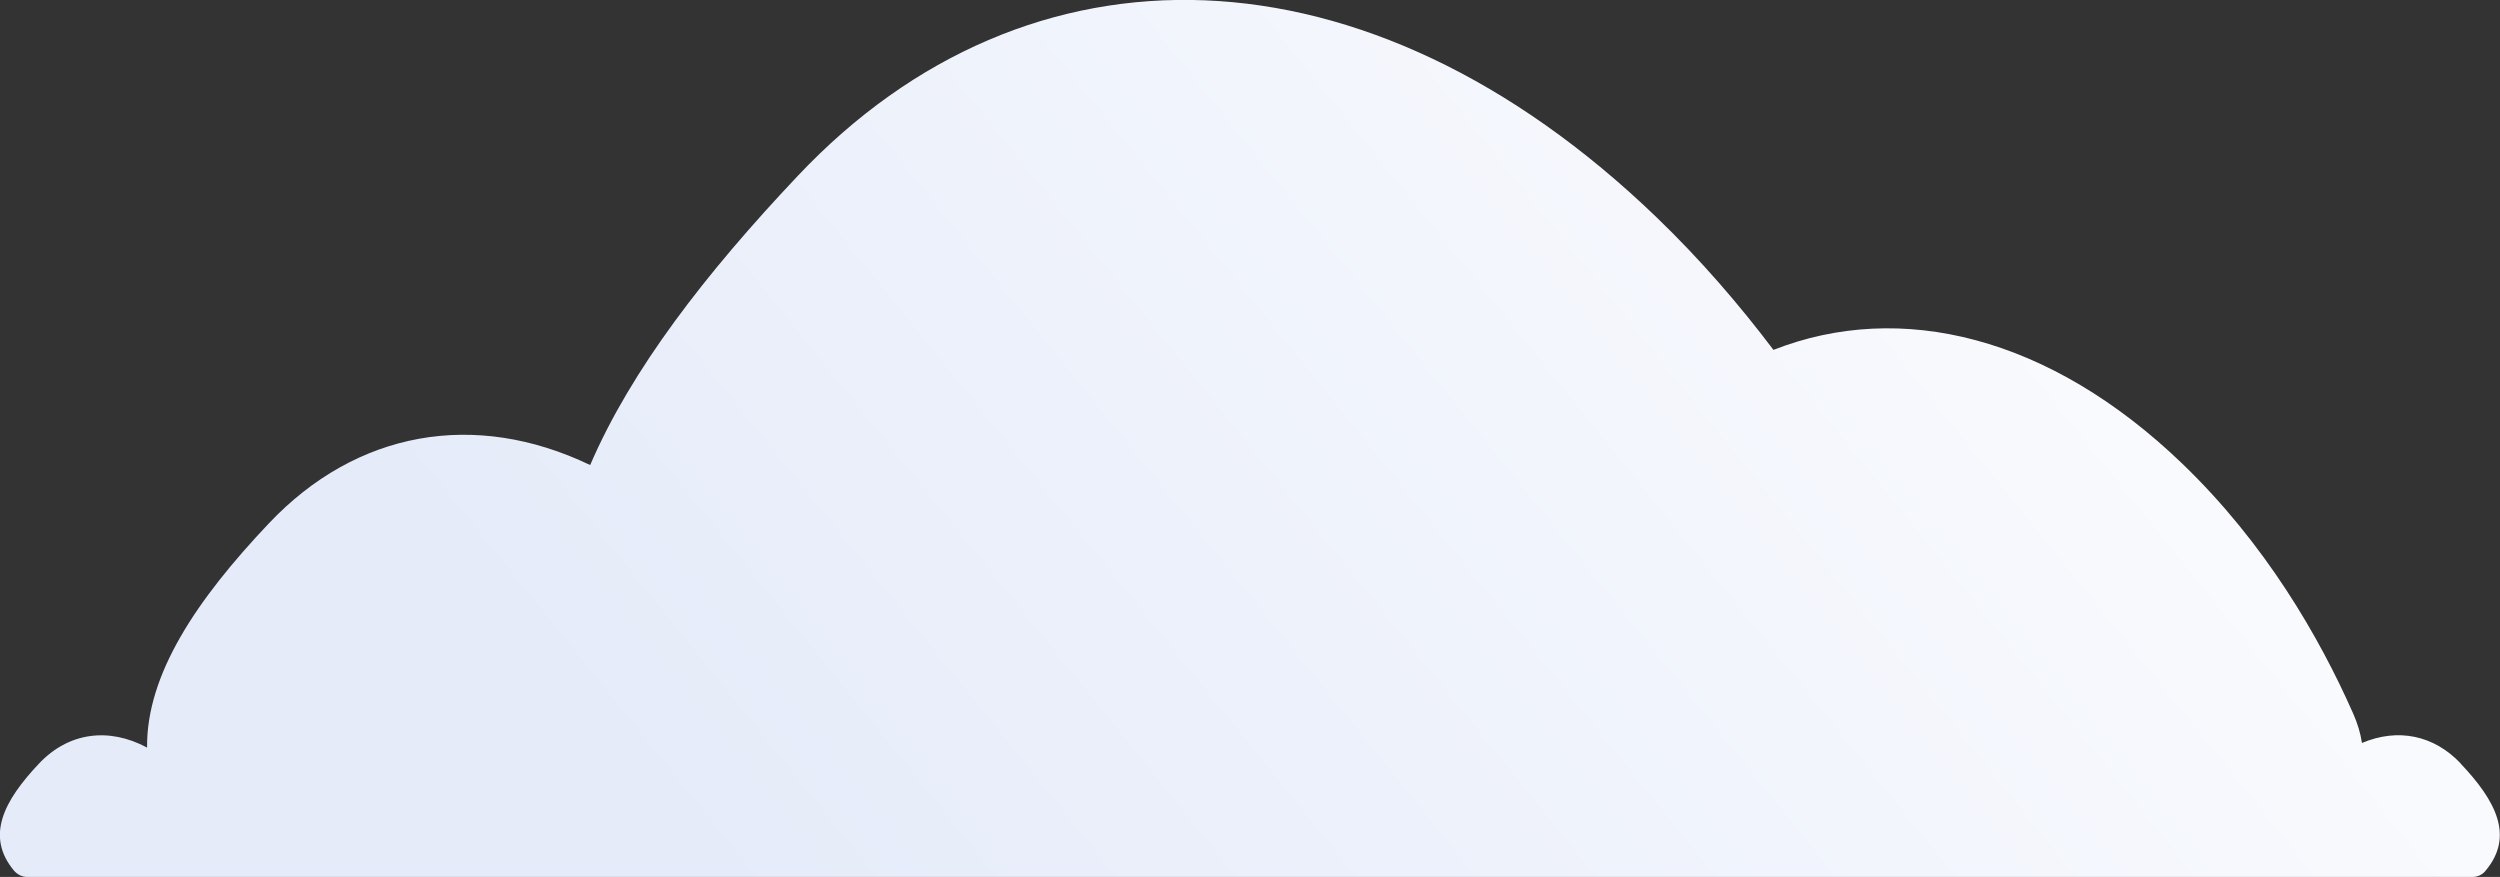
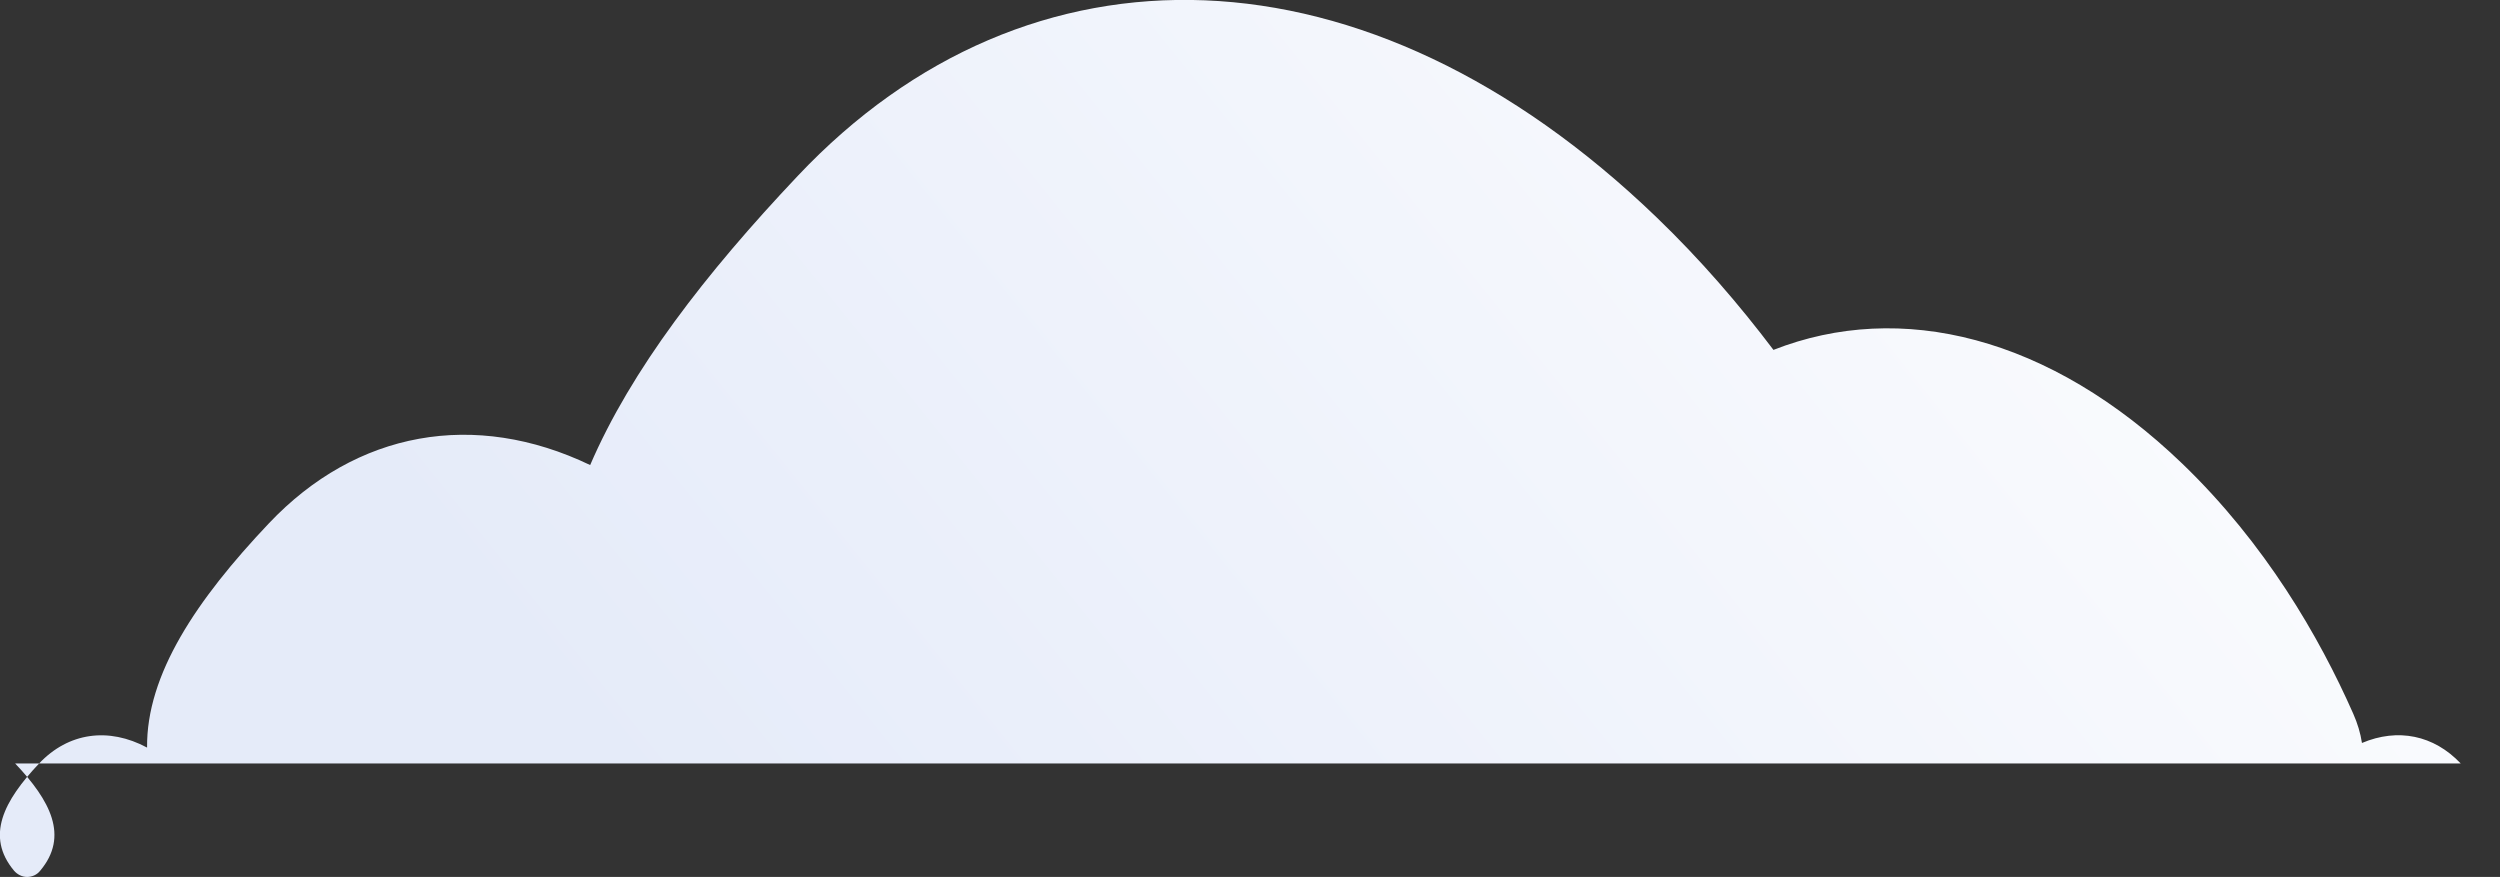
<svg xmlns="http://www.w3.org/2000/svg" id="_Слой_2" data-name="Слой 2" viewBox="0 0 135.47 47.52">
  <rect x="0" y="0" width="135.47" height="47.52" fill="#333333" stroke="none" />
  <defs>
    <style> .cls-1 { fill: url(#Degradado_sin_nombre_48); } </style>
    <linearGradient id="Degradado_sin_nombre_48" data-name="Degradado sin nombre 48" x1="126.38" y1="-3.91" x2="47.43" y2="59.54" gradientUnits="userSpaceOnUse">
      <stop offset="0" stop-color="#fff" />
      <stop offset="1" stop-color="#e5ebf9" />
    </linearGradient>
  </defs>
  <g id="POST_1" data-name="POST 1">
-     <path class="cls-1" d="M133.34,41.37c-1.46-1.54-3.41-1.93-5.35-1.11-.08-.53-.24-1.06-.47-1.58-1.85-4.19-4.77-9.22-9.25-13.54-7.21-6.94-15.29-8.88-22.17-6.18-1.86-2.46-3.95-4.89-6.34-7.19-15.71-15.13-34.05-15.46-46.52-2.25-5.03,5.32-9.05,10.54-11.26,15.68-6.26-3-12.67-1.85-17.41,3.16-3.94,4.16-6.64,8.2-6.6,12.15-2.09-1.12-4.26-.82-5.85.86-1.91,2.02-2.92,3.94-1.36,5.81.18.21.44.34.71.34h132.51c.27,0,.54-.12.71-.34,1.57-1.87.55-3.8-1.36-5.81Z" />
+     <path class="cls-1" d="M133.34,41.37c-1.46-1.54-3.41-1.93-5.35-1.11-.08-.53-.24-1.06-.47-1.58-1.85-4.19-4.77-9.22-9.25-13.54-7.21-6.94-15.29-8.88-22.17-6.18-1.86-2.46-3.95-4.89-6.34-7.19-15.71-15.13-34.05-15.46-46.52-2.25-5.03,5.32-9.05,10.54-11.26,15.68-6.26-3-12.67-1.85-17.41,3.16-3.94,4.16-6.64,8.2-6.6,12.15-2.09-1.12-4.26-.82-5.85.86-1.91,2.02-2.92,3.94-1.36,5.81.18.21.44.34.71.34c.27,0,.54-.12.71-.34,1.57-1.87.55-3.8-1.36-5.81Z" />
  </g>
</svg>